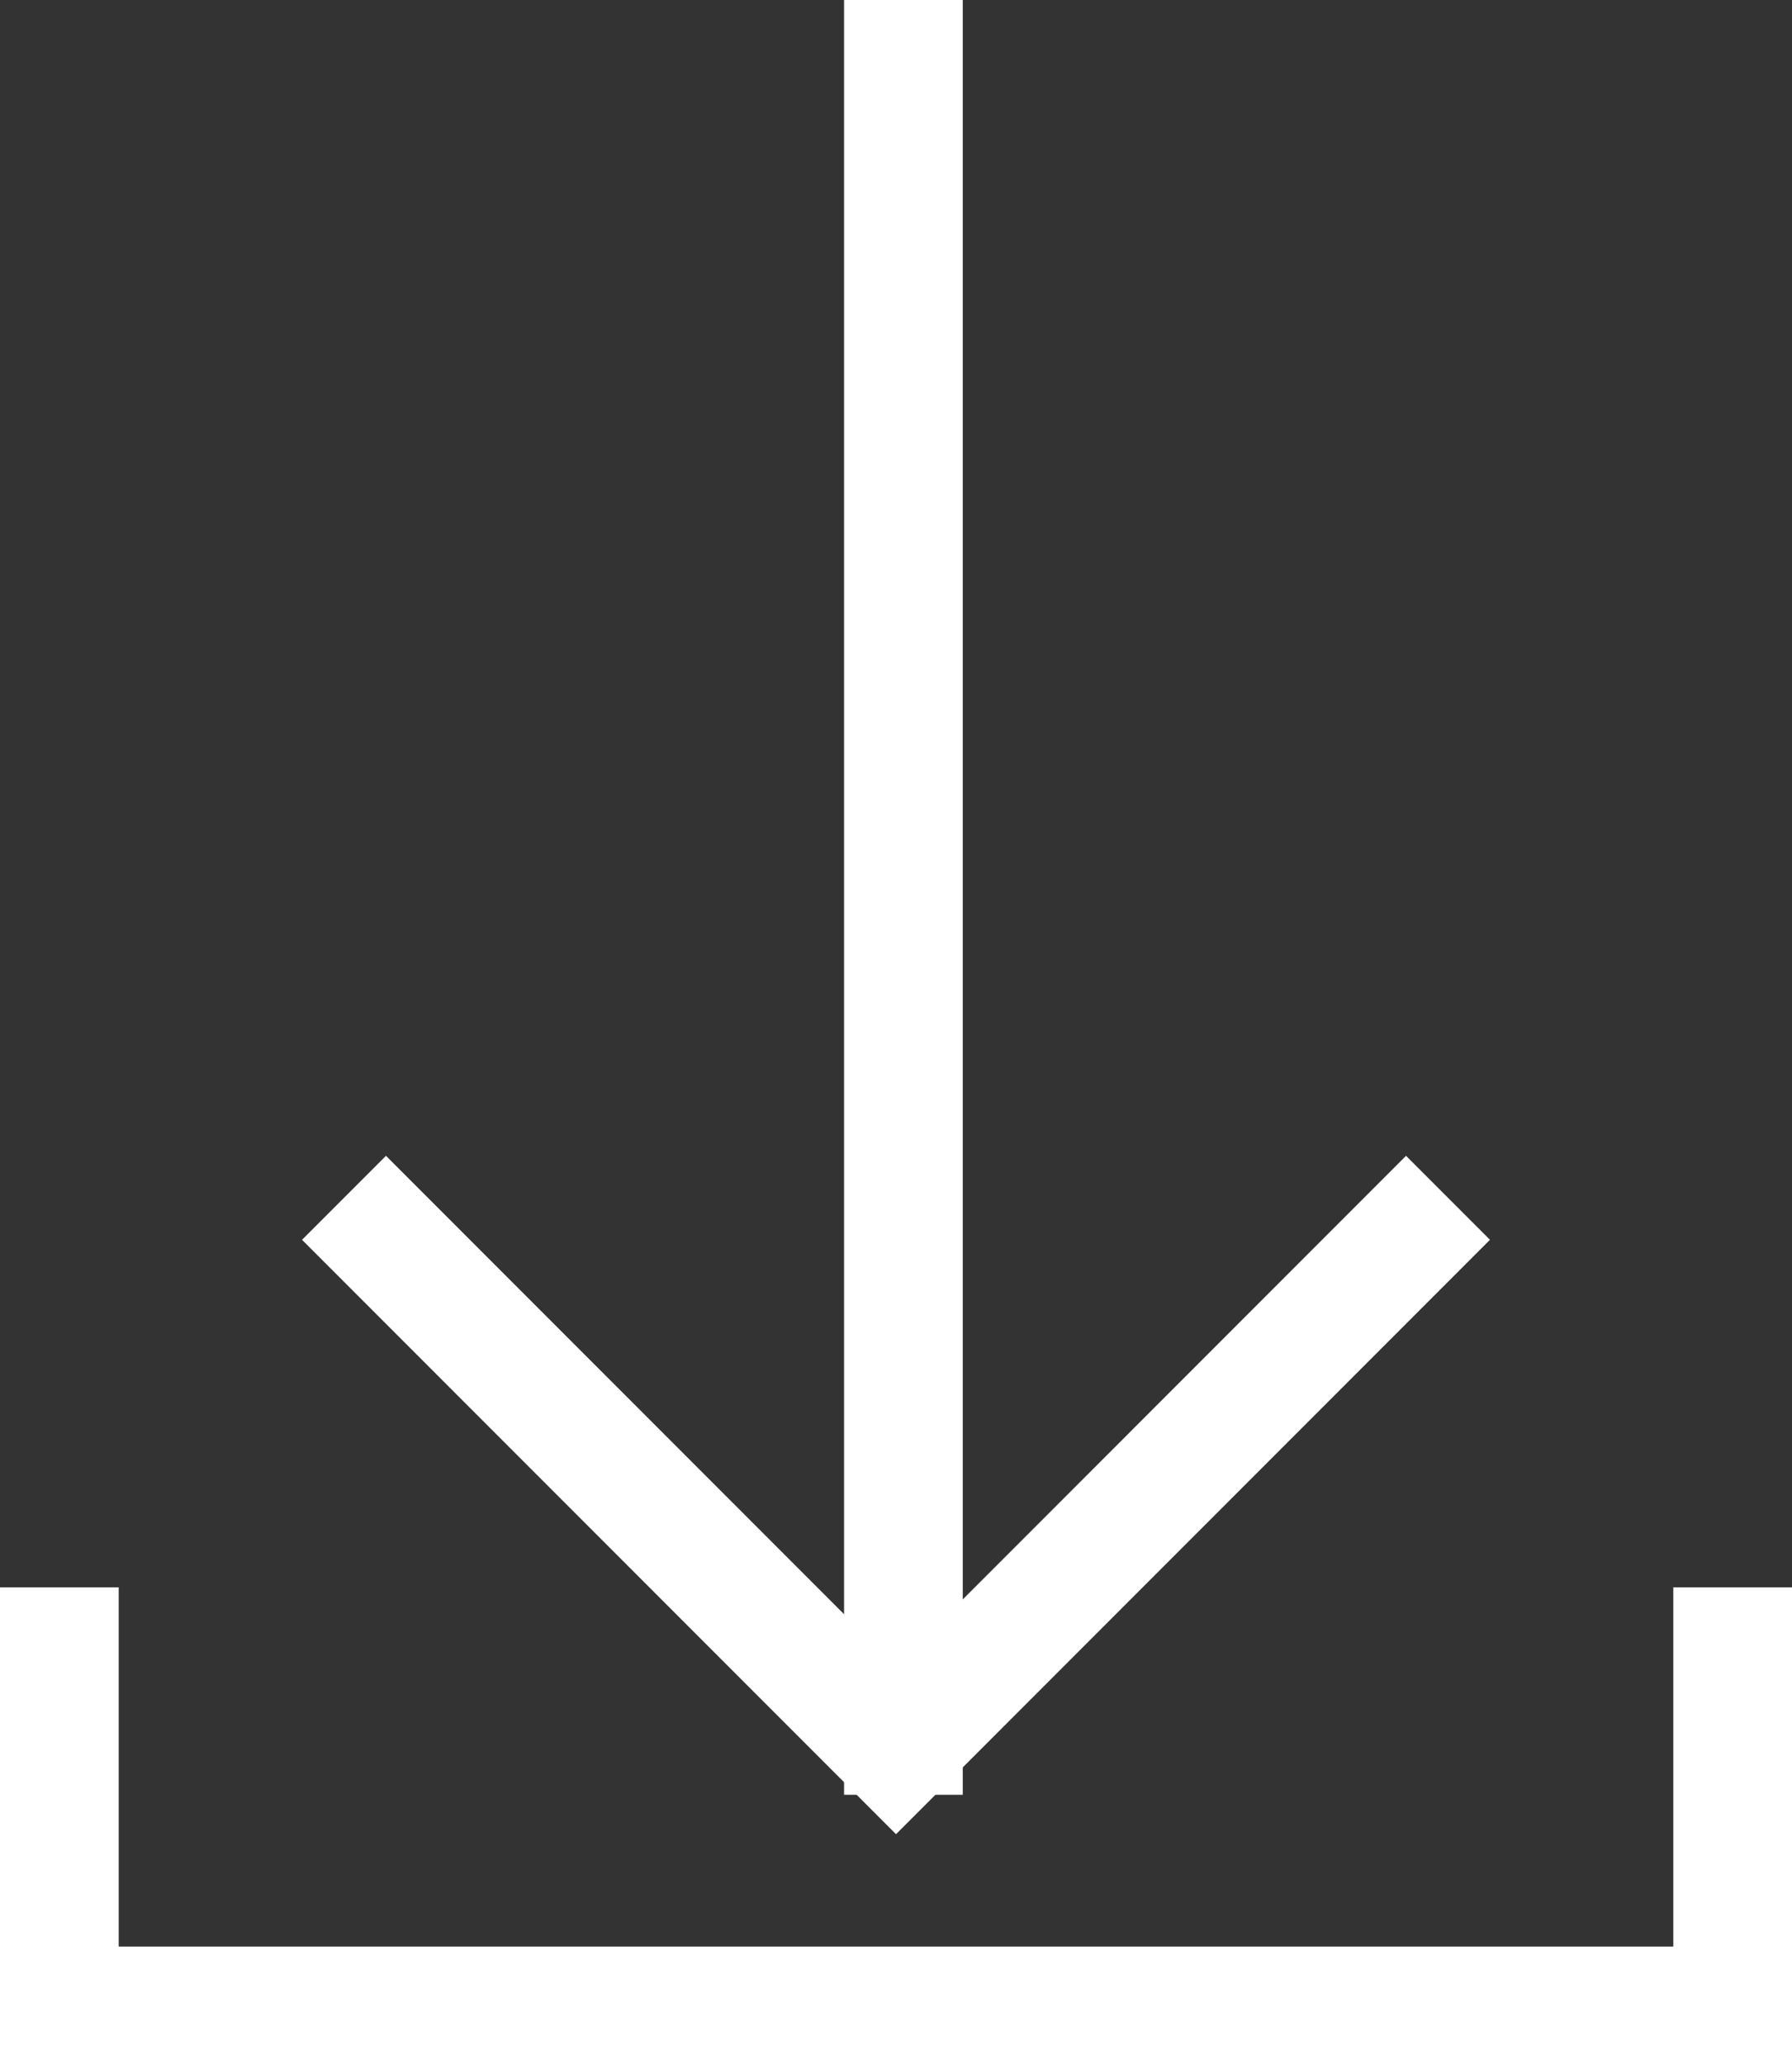
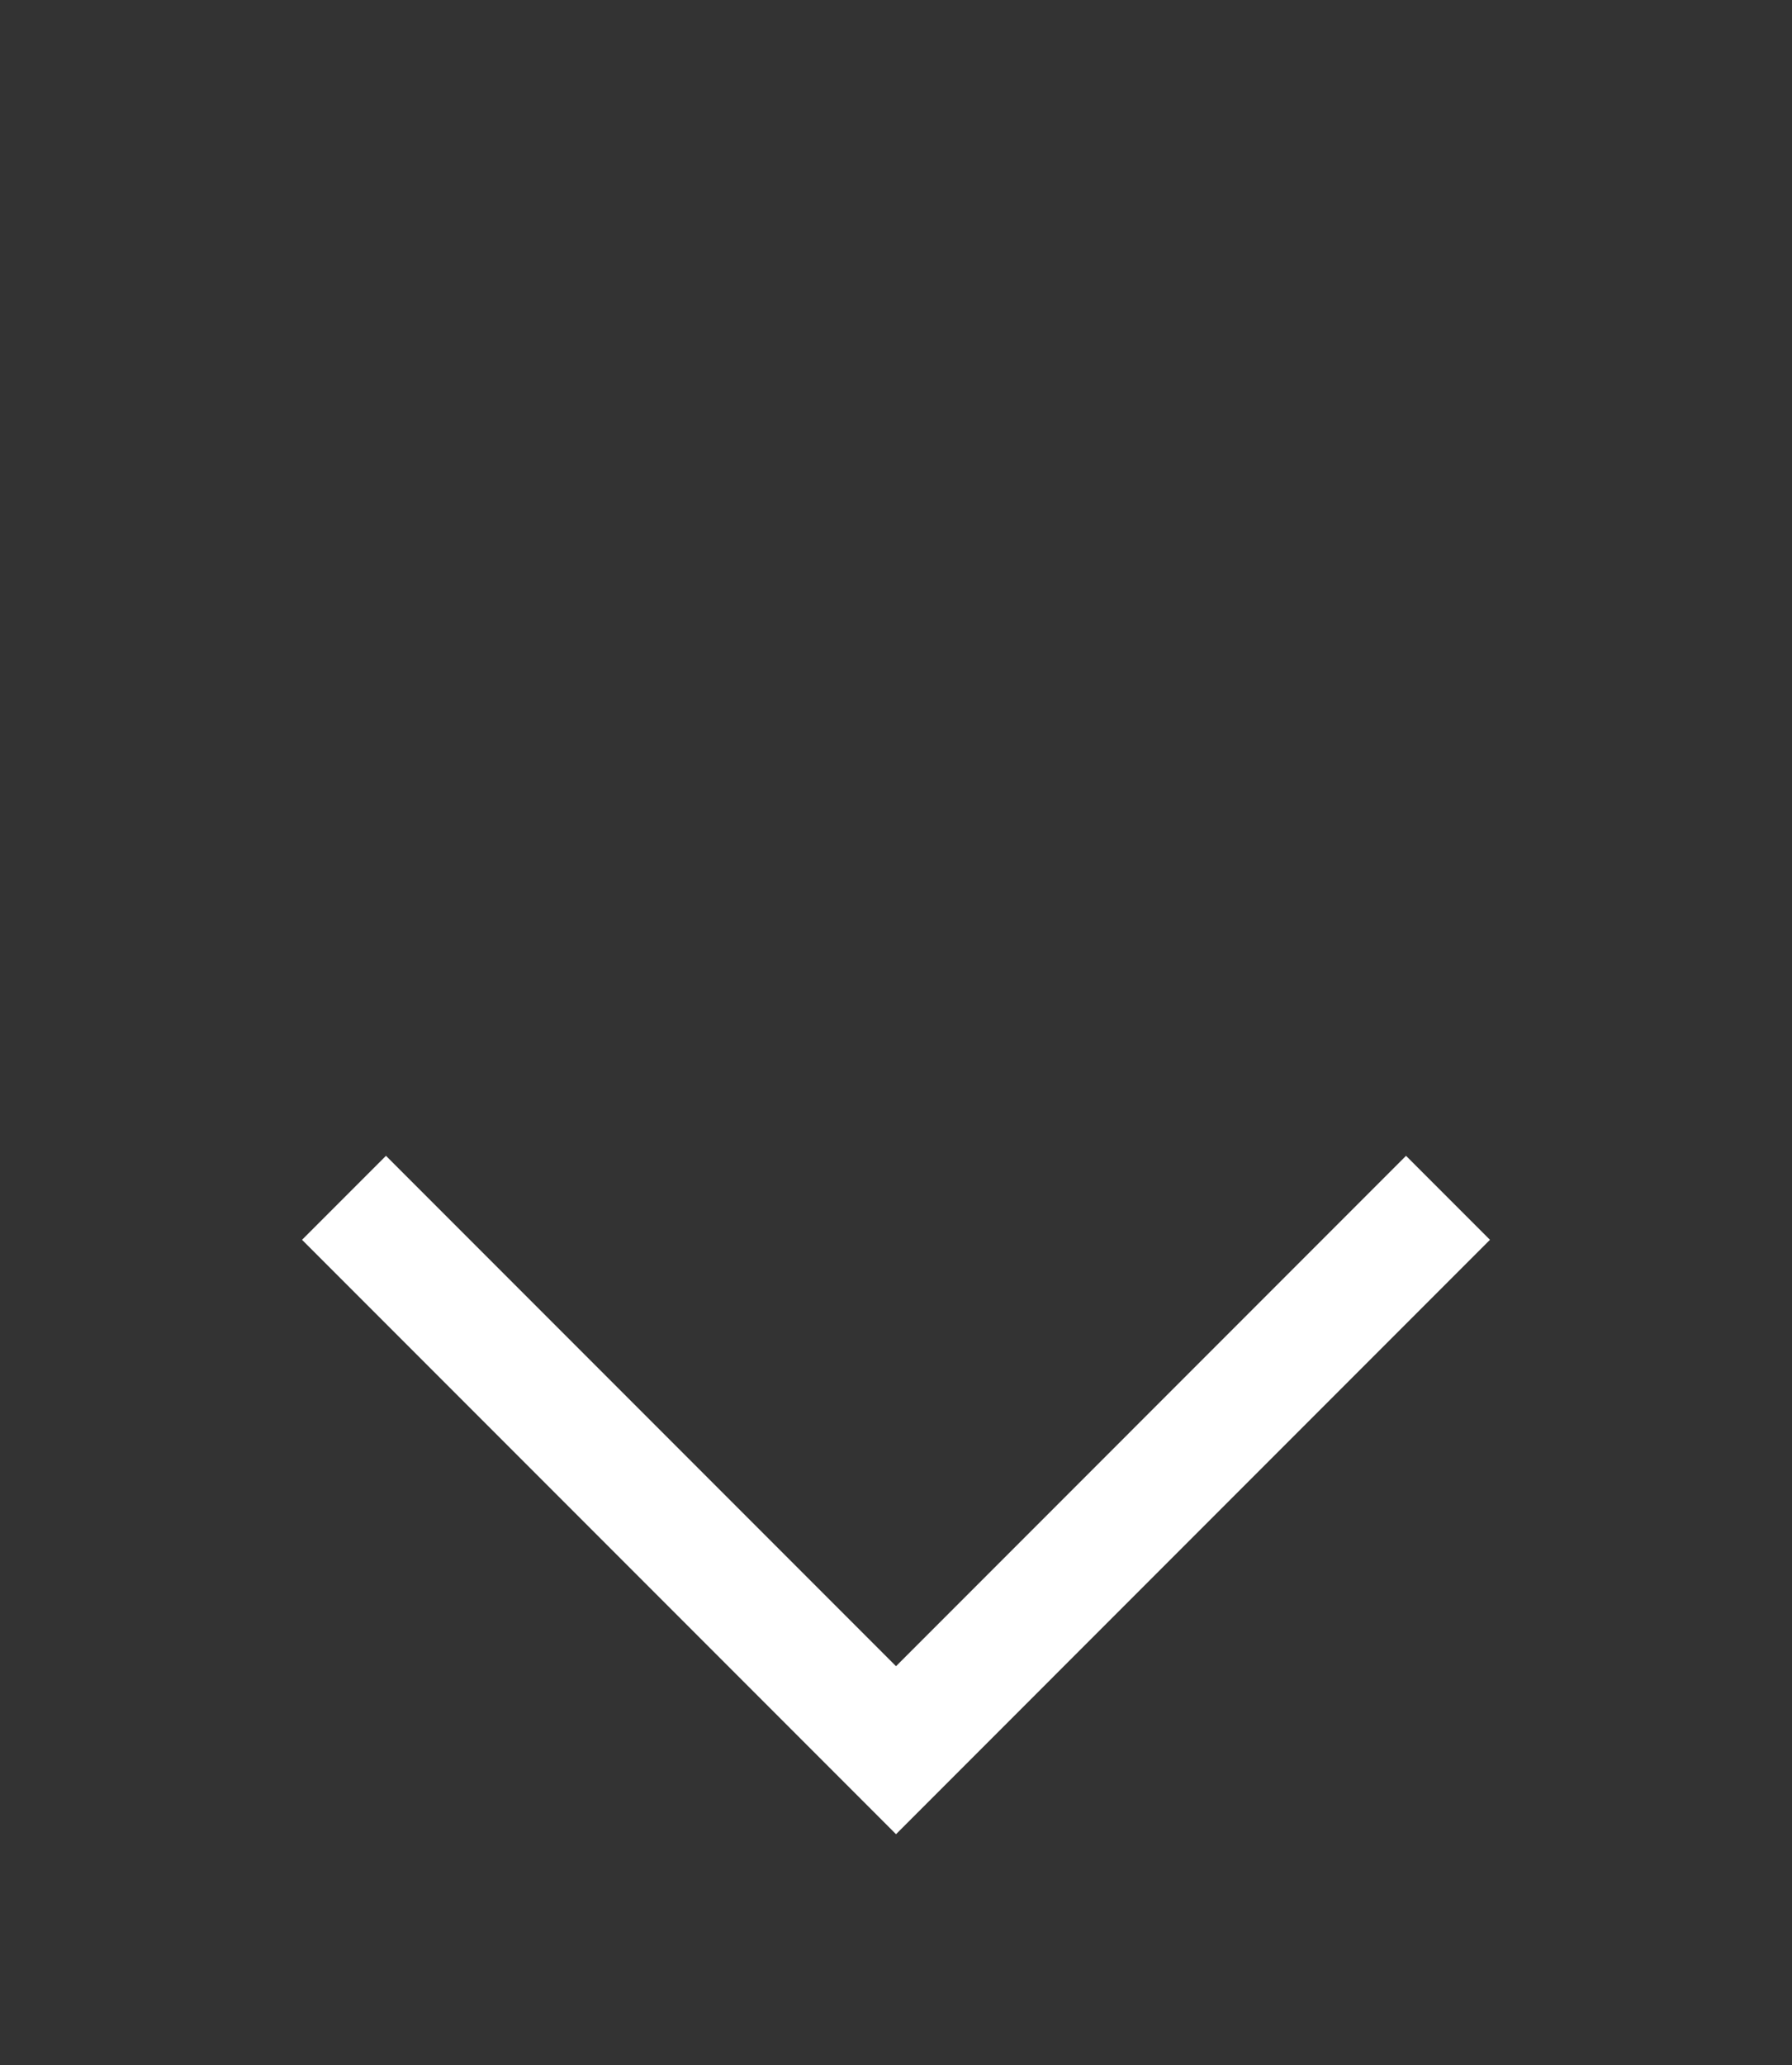
<svg xmlns="http://www.w3.org/2000/svg" width="33.969" height="39.125" viewBox="0 0 33.969 39.125">
  <rect x="0" y="0" width="33.969" height="39.125" fill="#333333" stroke="none" />
  <g id="Groupe_413" data-name="Groupe 413" transform="translate(-162.875 97.333)">
-     <line id="Ligne_13" data-name="Ligne 13" y2="34" transform="translate(180 -97.333)" fill="none" stroke="#fff" stroke-miterlimit="10" stroke-width="2.25" />
    <path id="Tracé_1048" data-name="Tracé 1048" d="M187.649-85.722,177.186-75.258,166.722-85.722" transform="translate(2.674 11.08)" fill="none" stroke="#fff" stroke-miterlimit="10" stroke-width="2.25" />
-     <path id="Tracé_1049" data-name="Tracé 1049" d="M195.719-82v7.93H164V-82" transform="translate(0 14.737)" fill="none" stroke="#fff" stroke-miterlimit="10" stroke-width="2.25" />
  </g>
</svg>